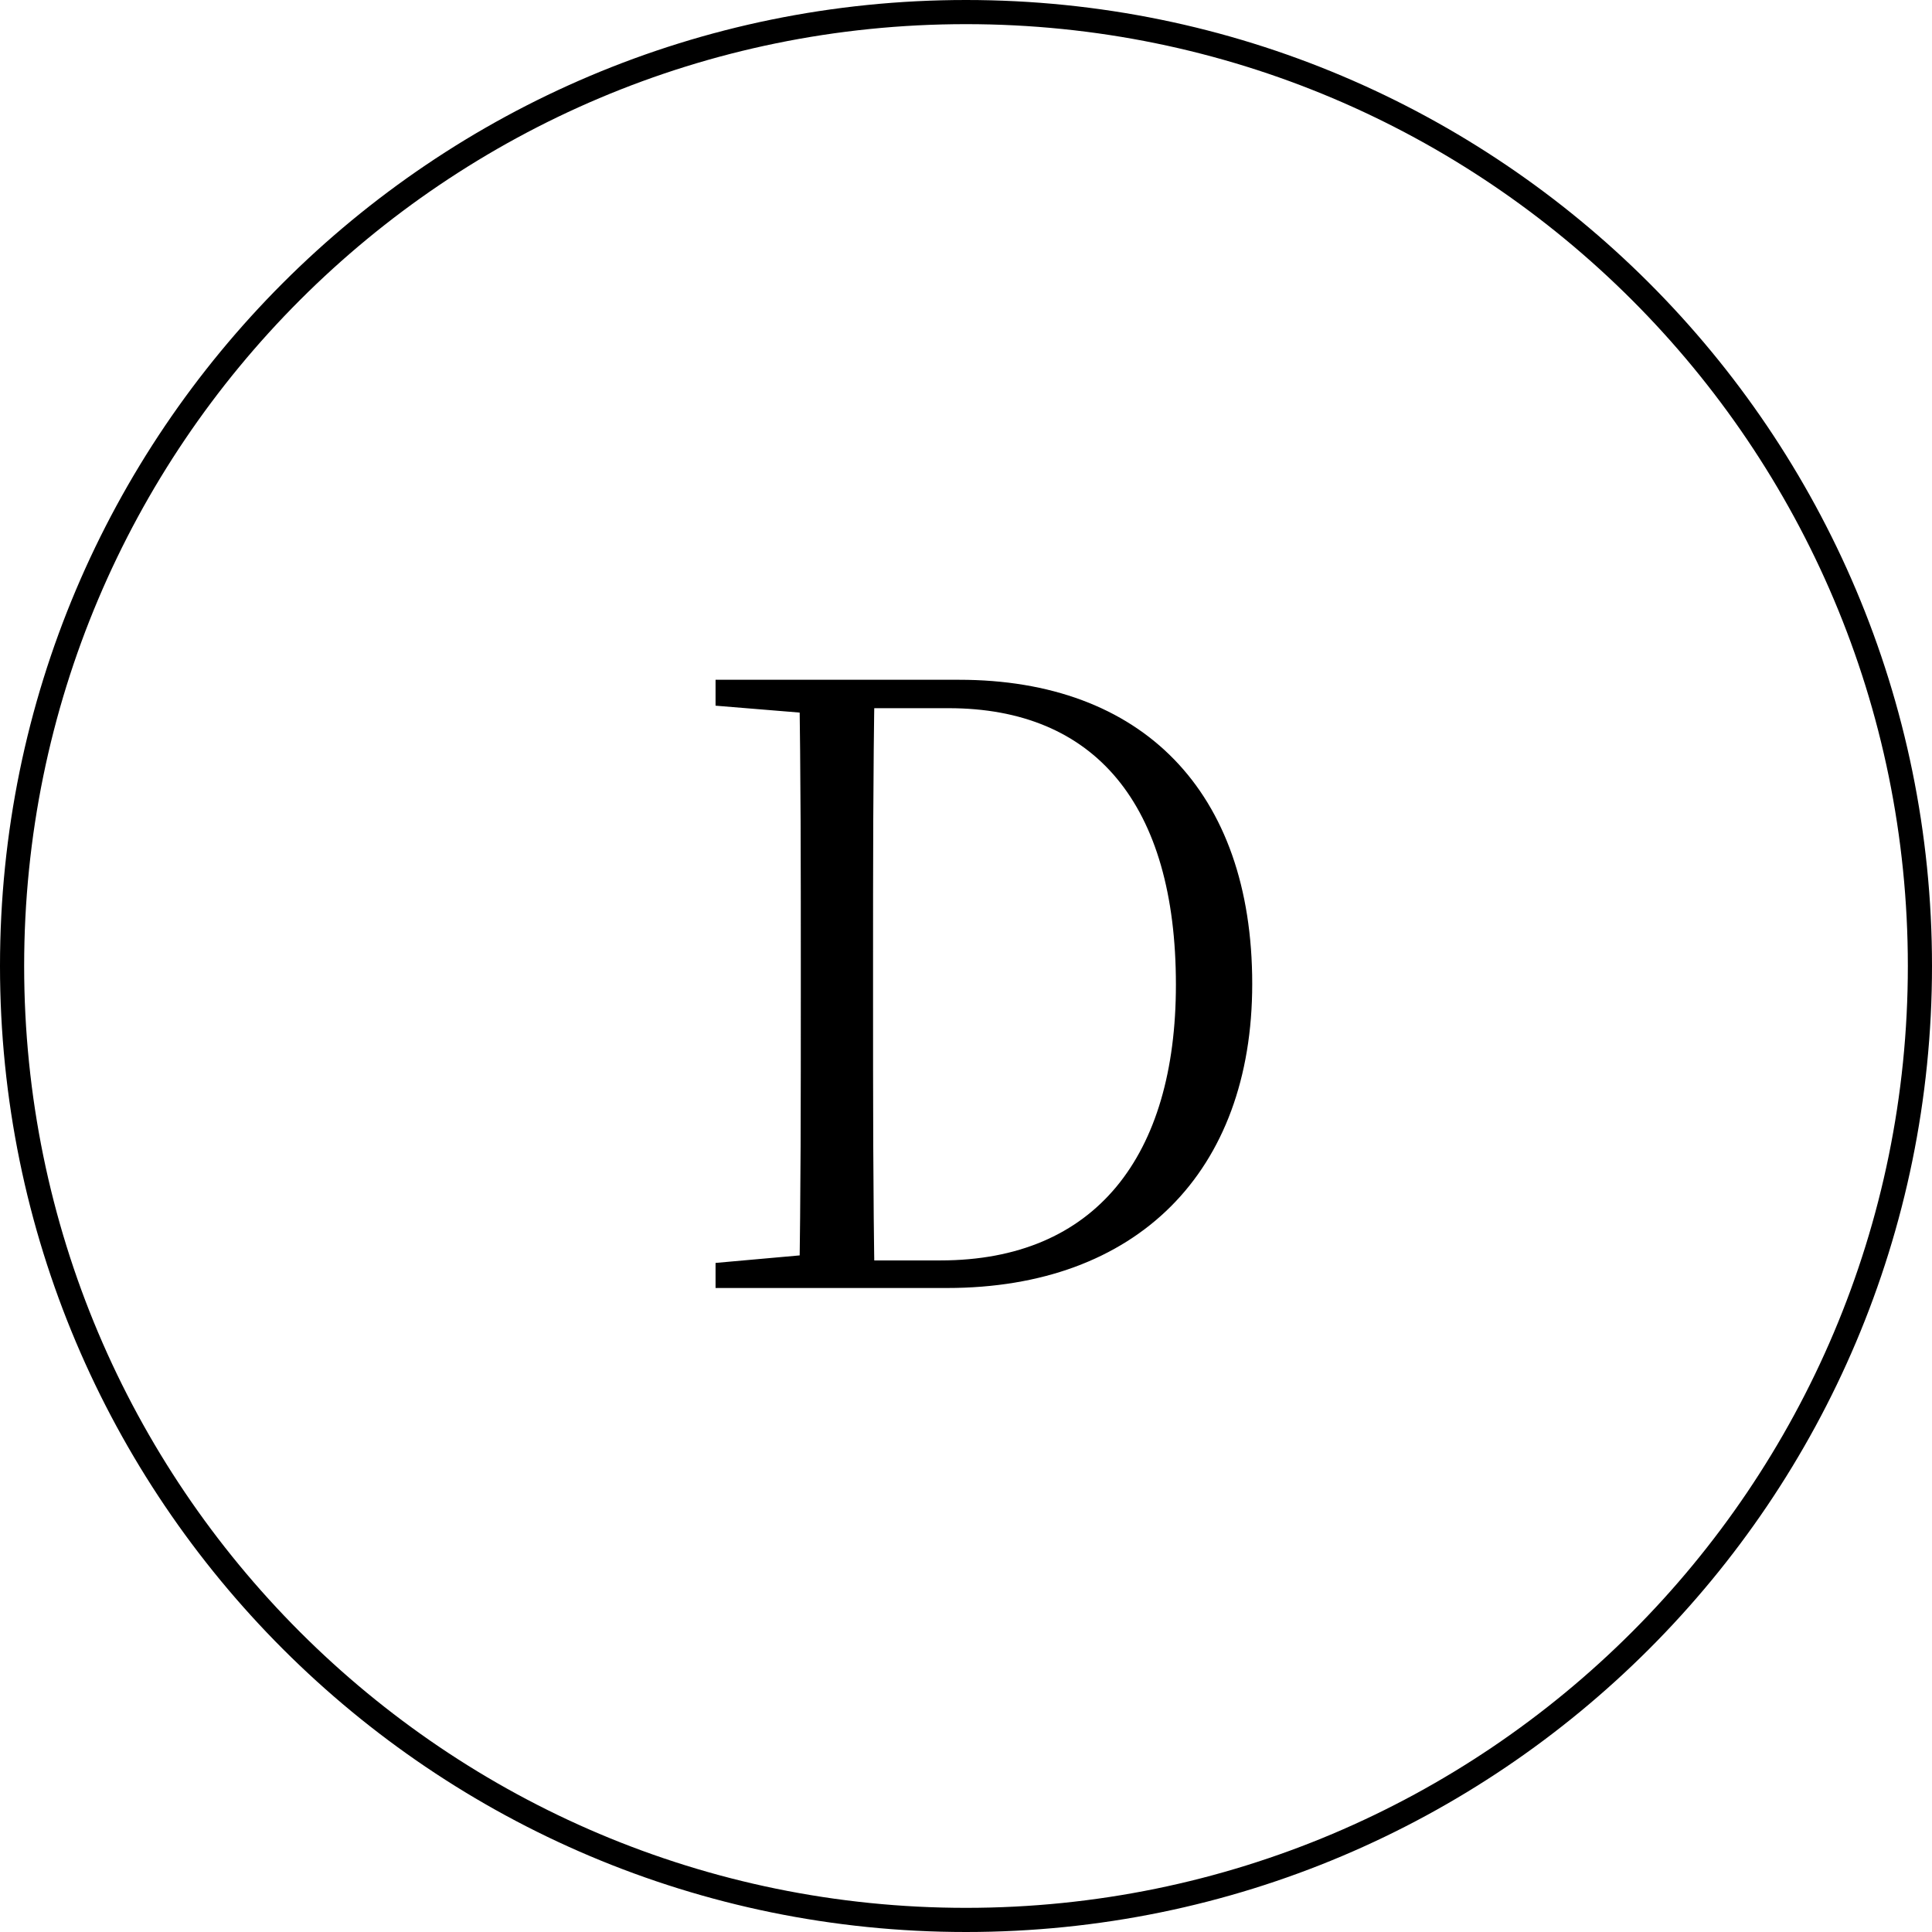
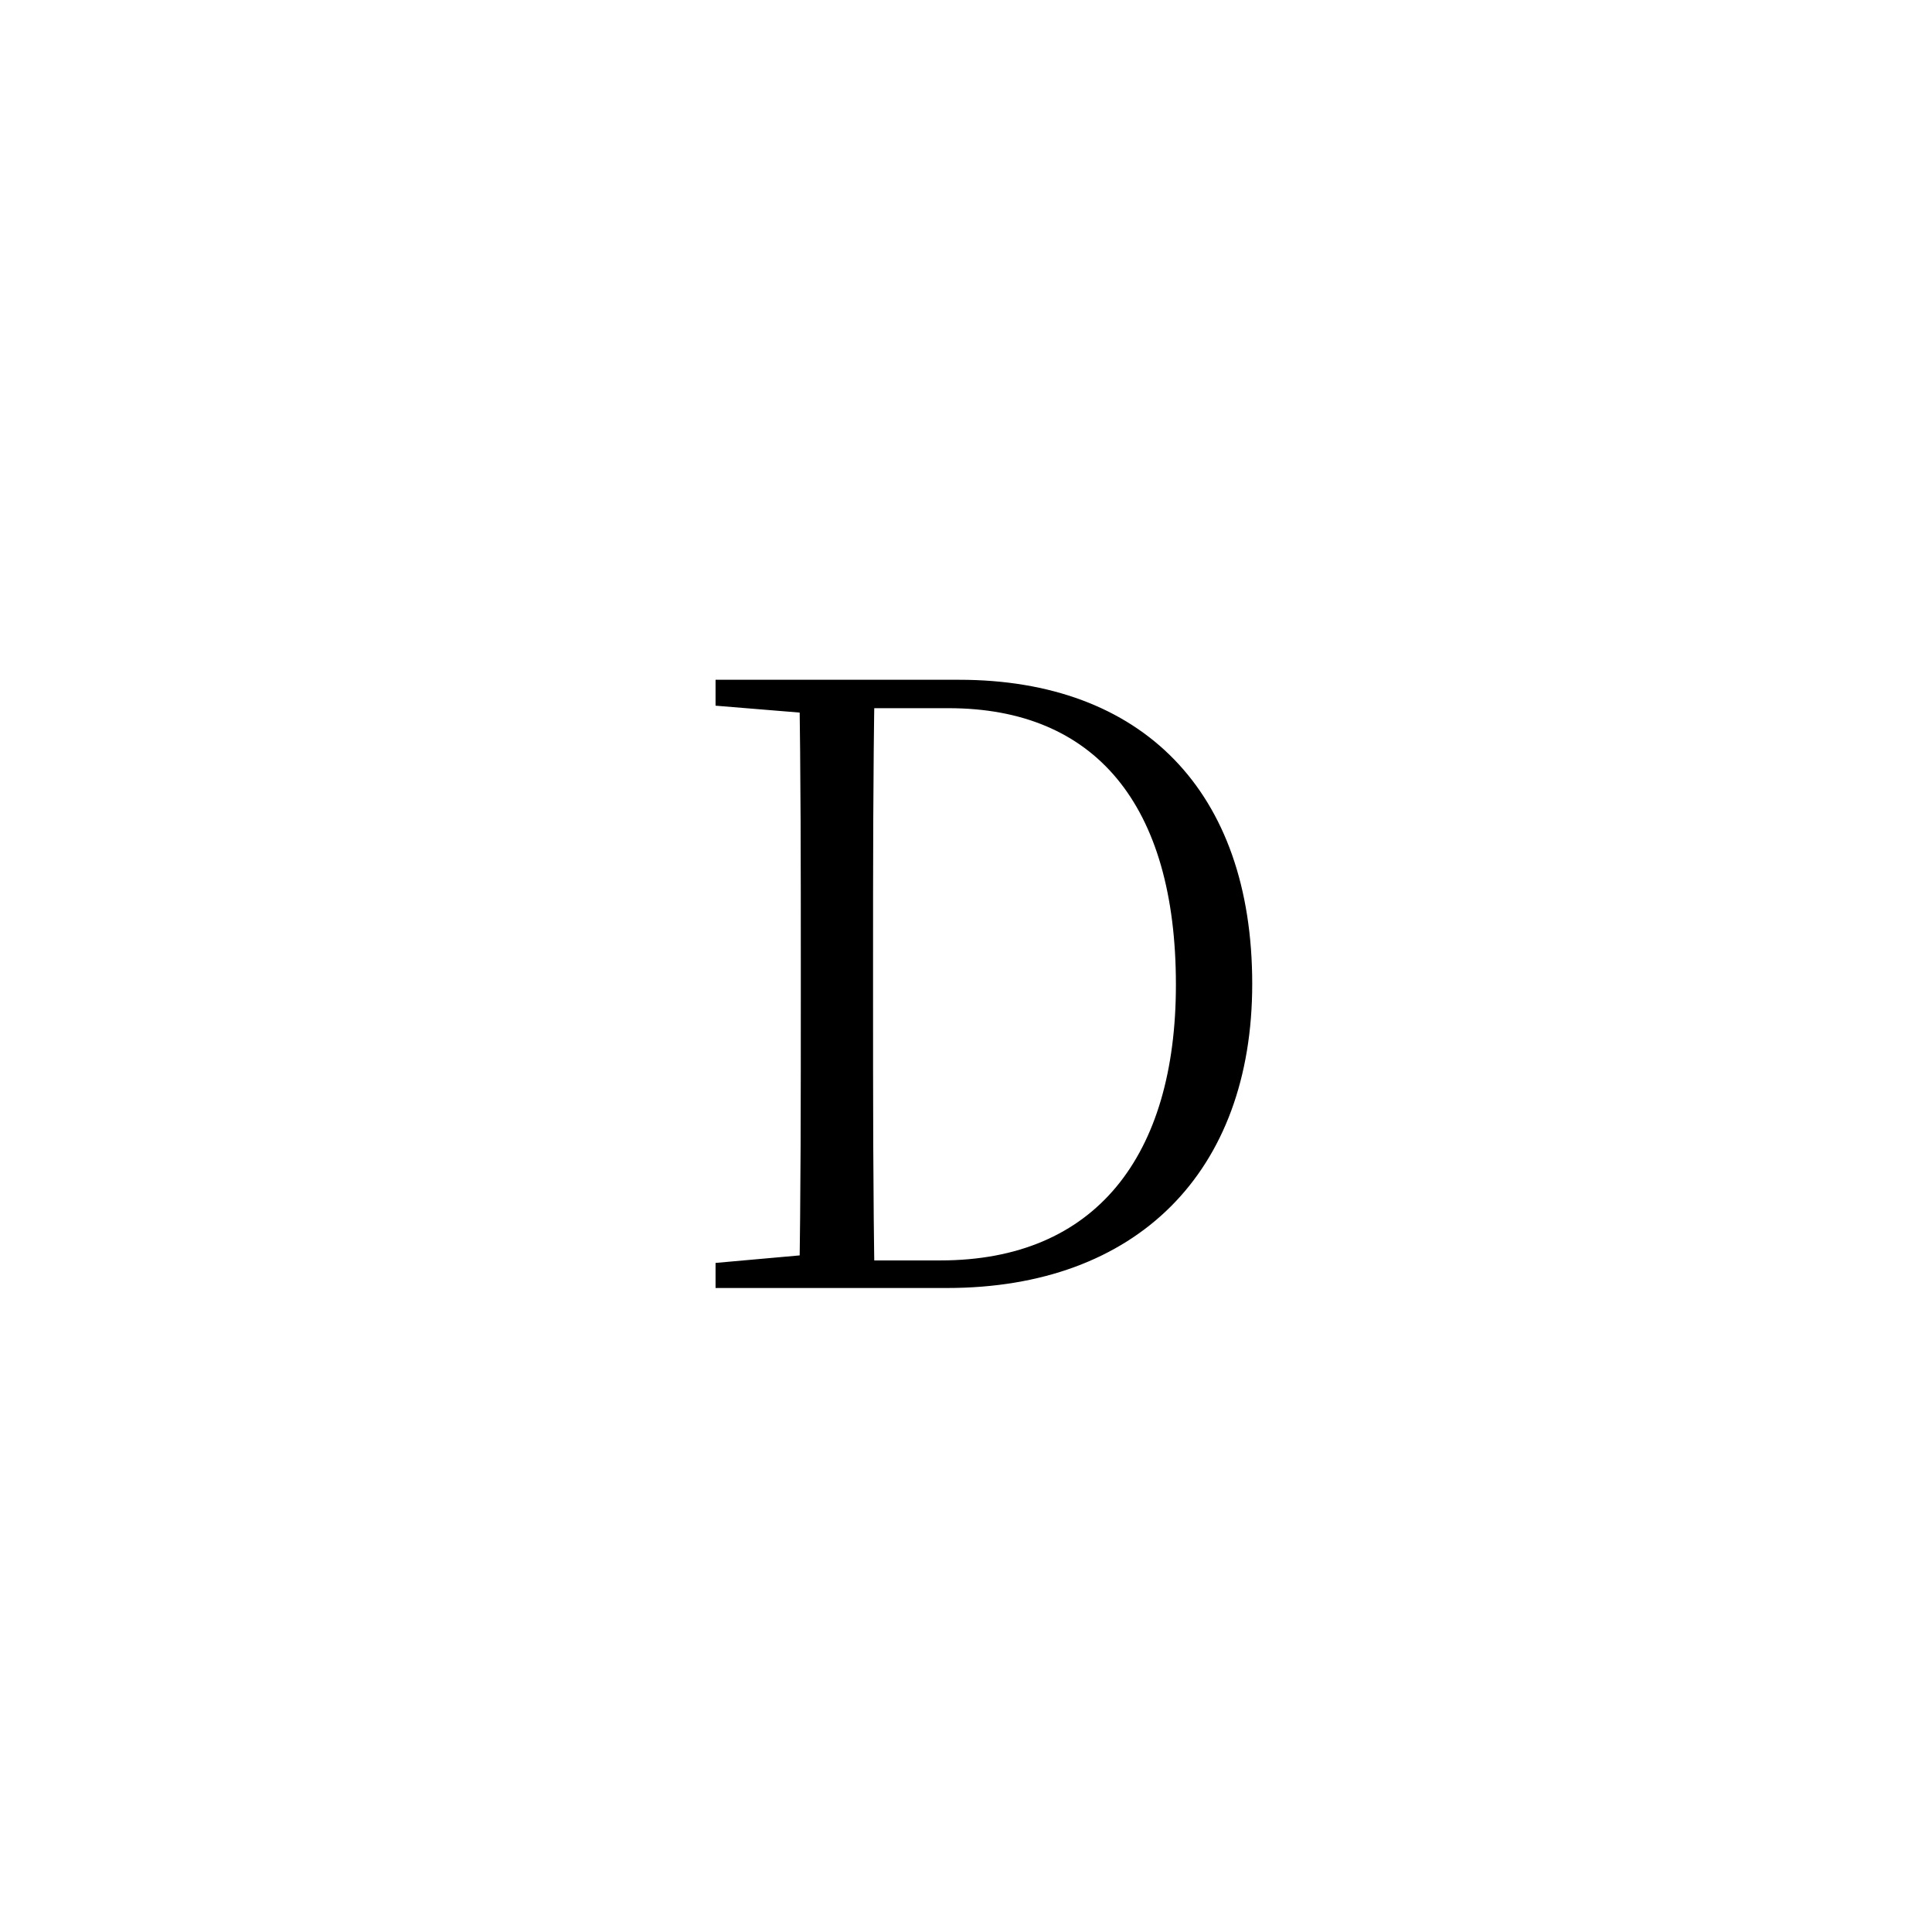
<svg xmlns="http://www.w3.org/2000/svg" width="54" height="54" viewBox="0 0 54 54" fill="none">
  <path d="M20 36H23.404V35.019H23.132L20 35.299V36ZM22.337 36H24.448C24.402 33.408 24.402 30.793 24.402 27.663V27.01C24.402 24.231 24.402 21.592 24.448 19H22.337C22.383 21.615 22.383 24.231 22.383 27.01V27.663C22.383 30.793 22.383 33.431 22.337 36ZM23.404 36H26.468C31.778 36 35 32.754 35 27.5C35 22.106 31.914 19 26.808 19H23.404V19.794H26.513C30.598 19.794 32.867 22.479 32.867 27.523C32.867 32.31 30.62 35.229 26.286 35.229H23.404V36ZM20 19.724L23.132 19.981H23.404V19H20V19.724Z" fill="black" />
-   <path fill-rule="evenodd" clip-rule="evenodd" d="M27 53.325C41.539 53.325 53.325 41.539 53.325 27C53.325 12.461 41.539 0.675 27 0.675C12.461 0.675 0.675 12.461 0.675 27C0.675 41.539 12.461 53.325 27 53.325ZM27 54C41.912 54 54 41.912 54 27C54 12.088 41.912 0 27 0C12.088 0 0 12.088 0 27C0 41.912 12.088 54 27 54Z" fill="black" />
</svg>